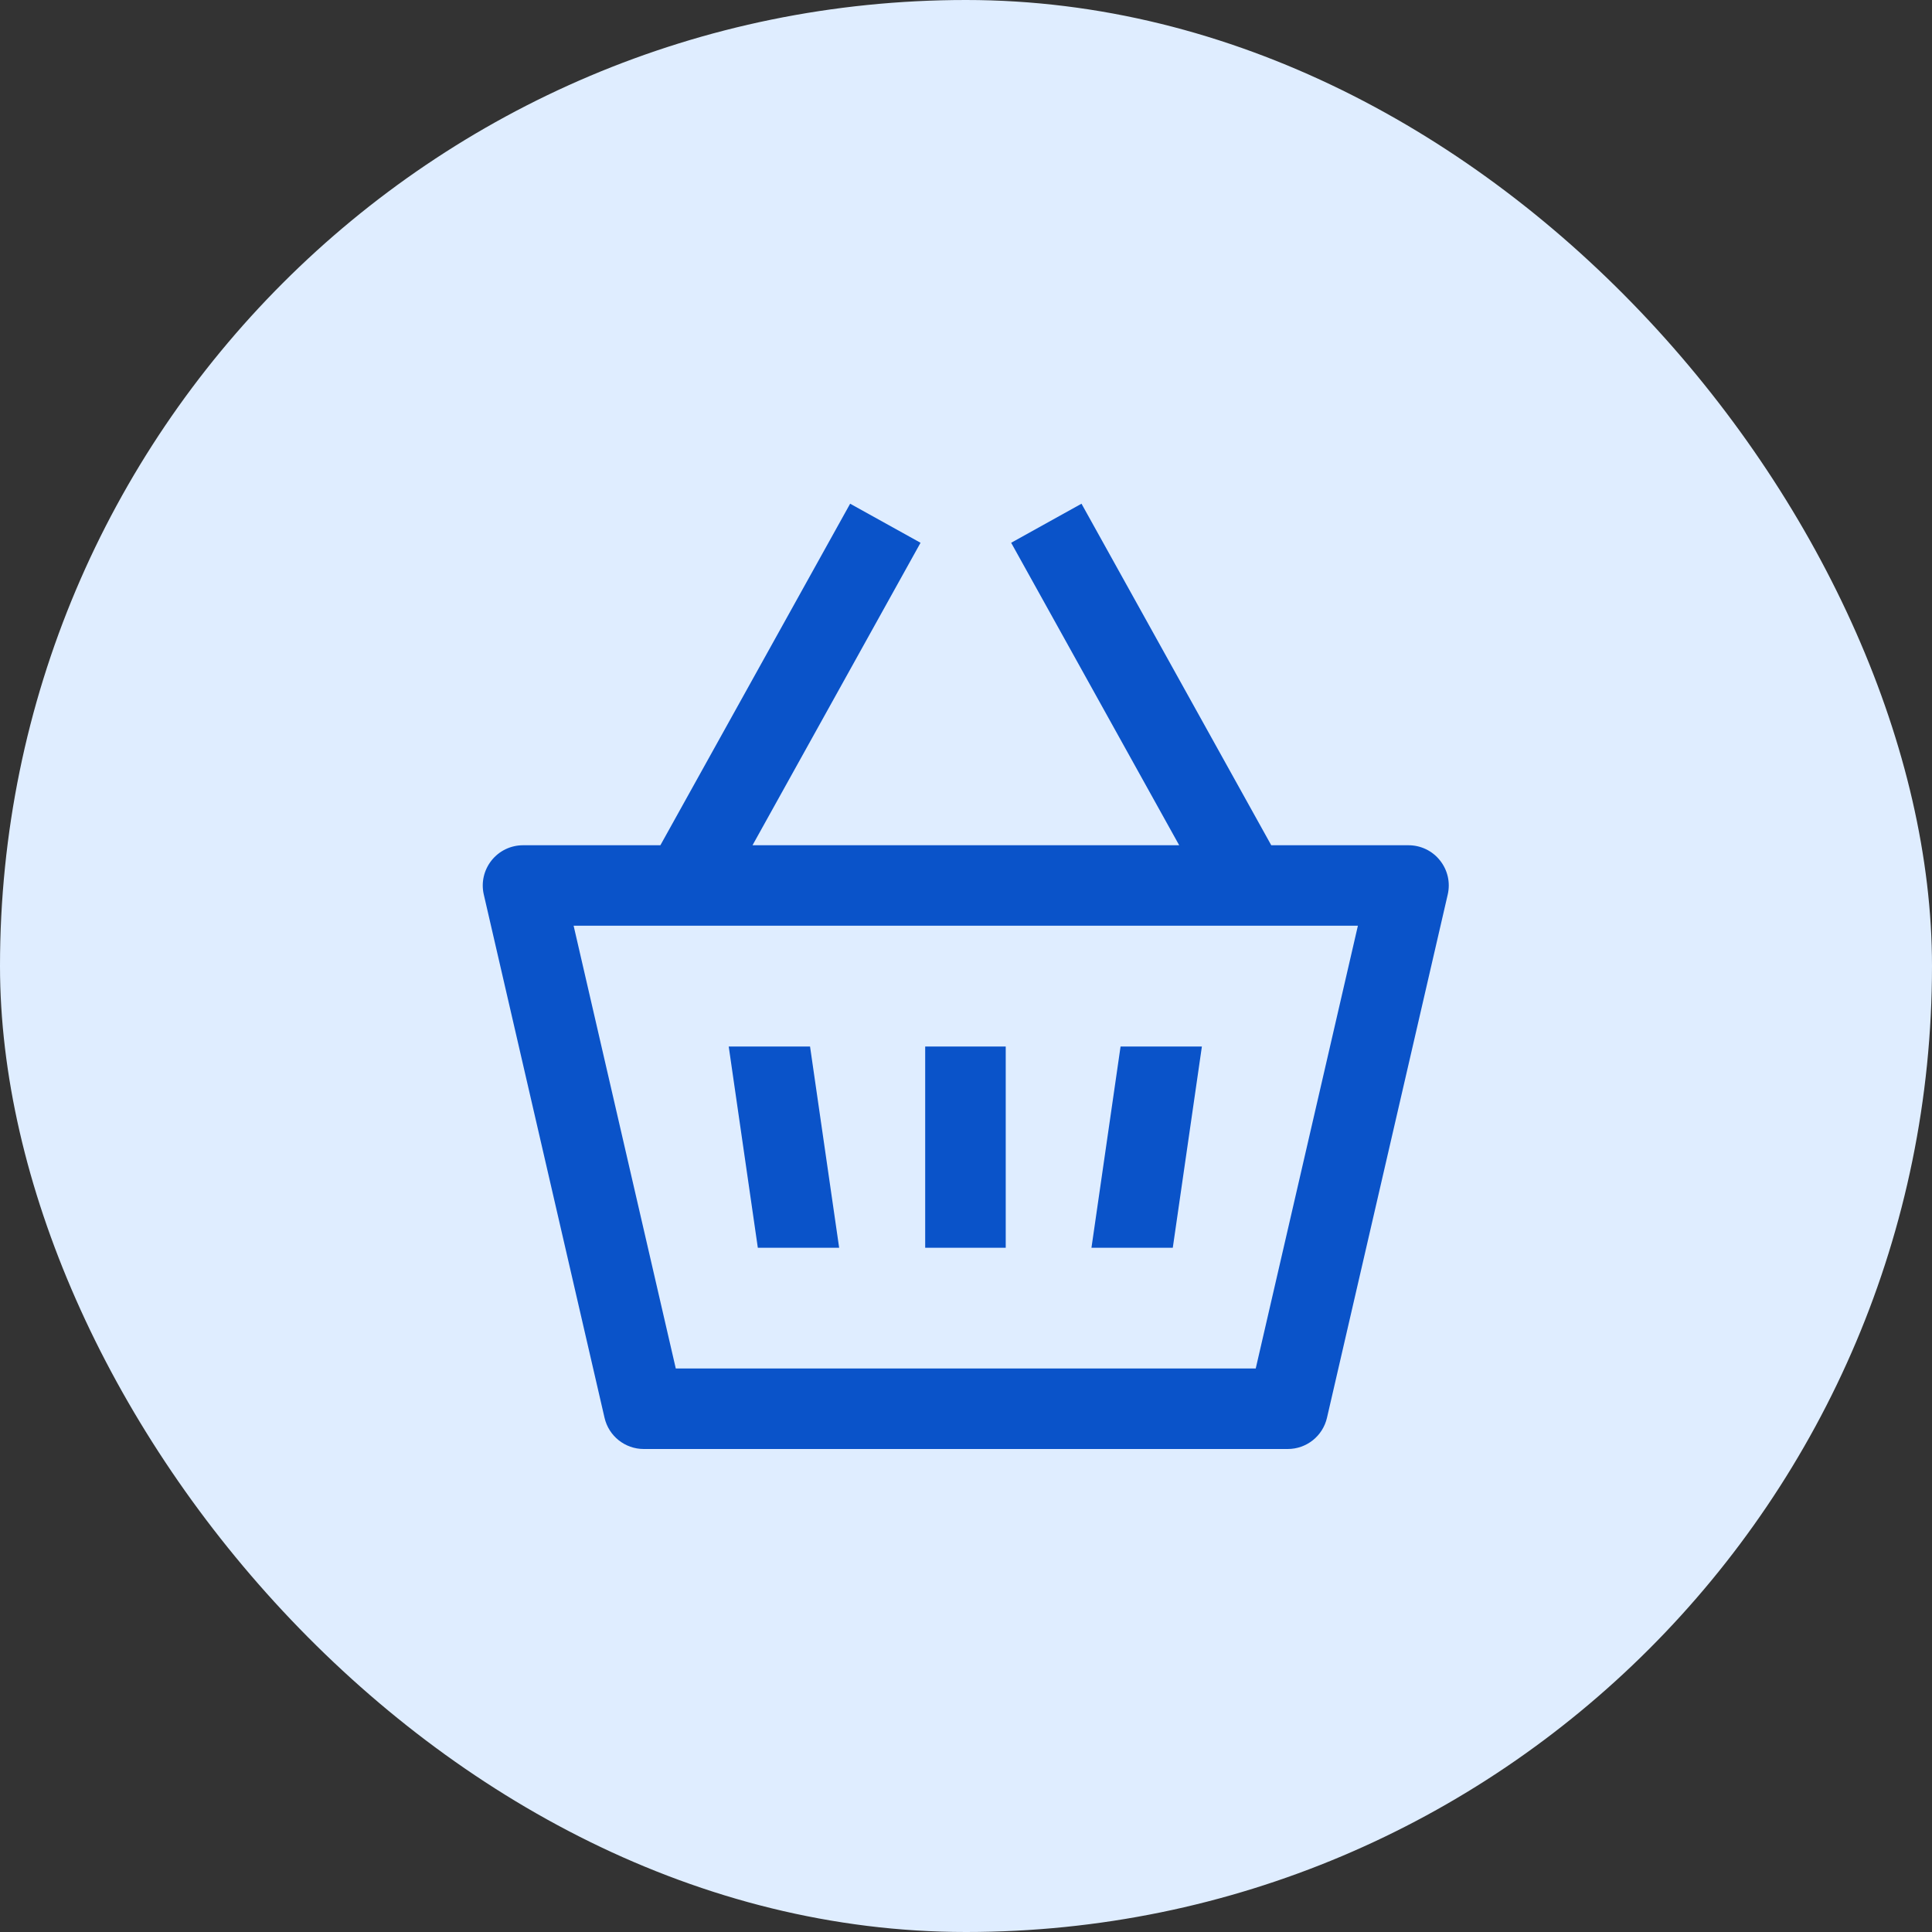
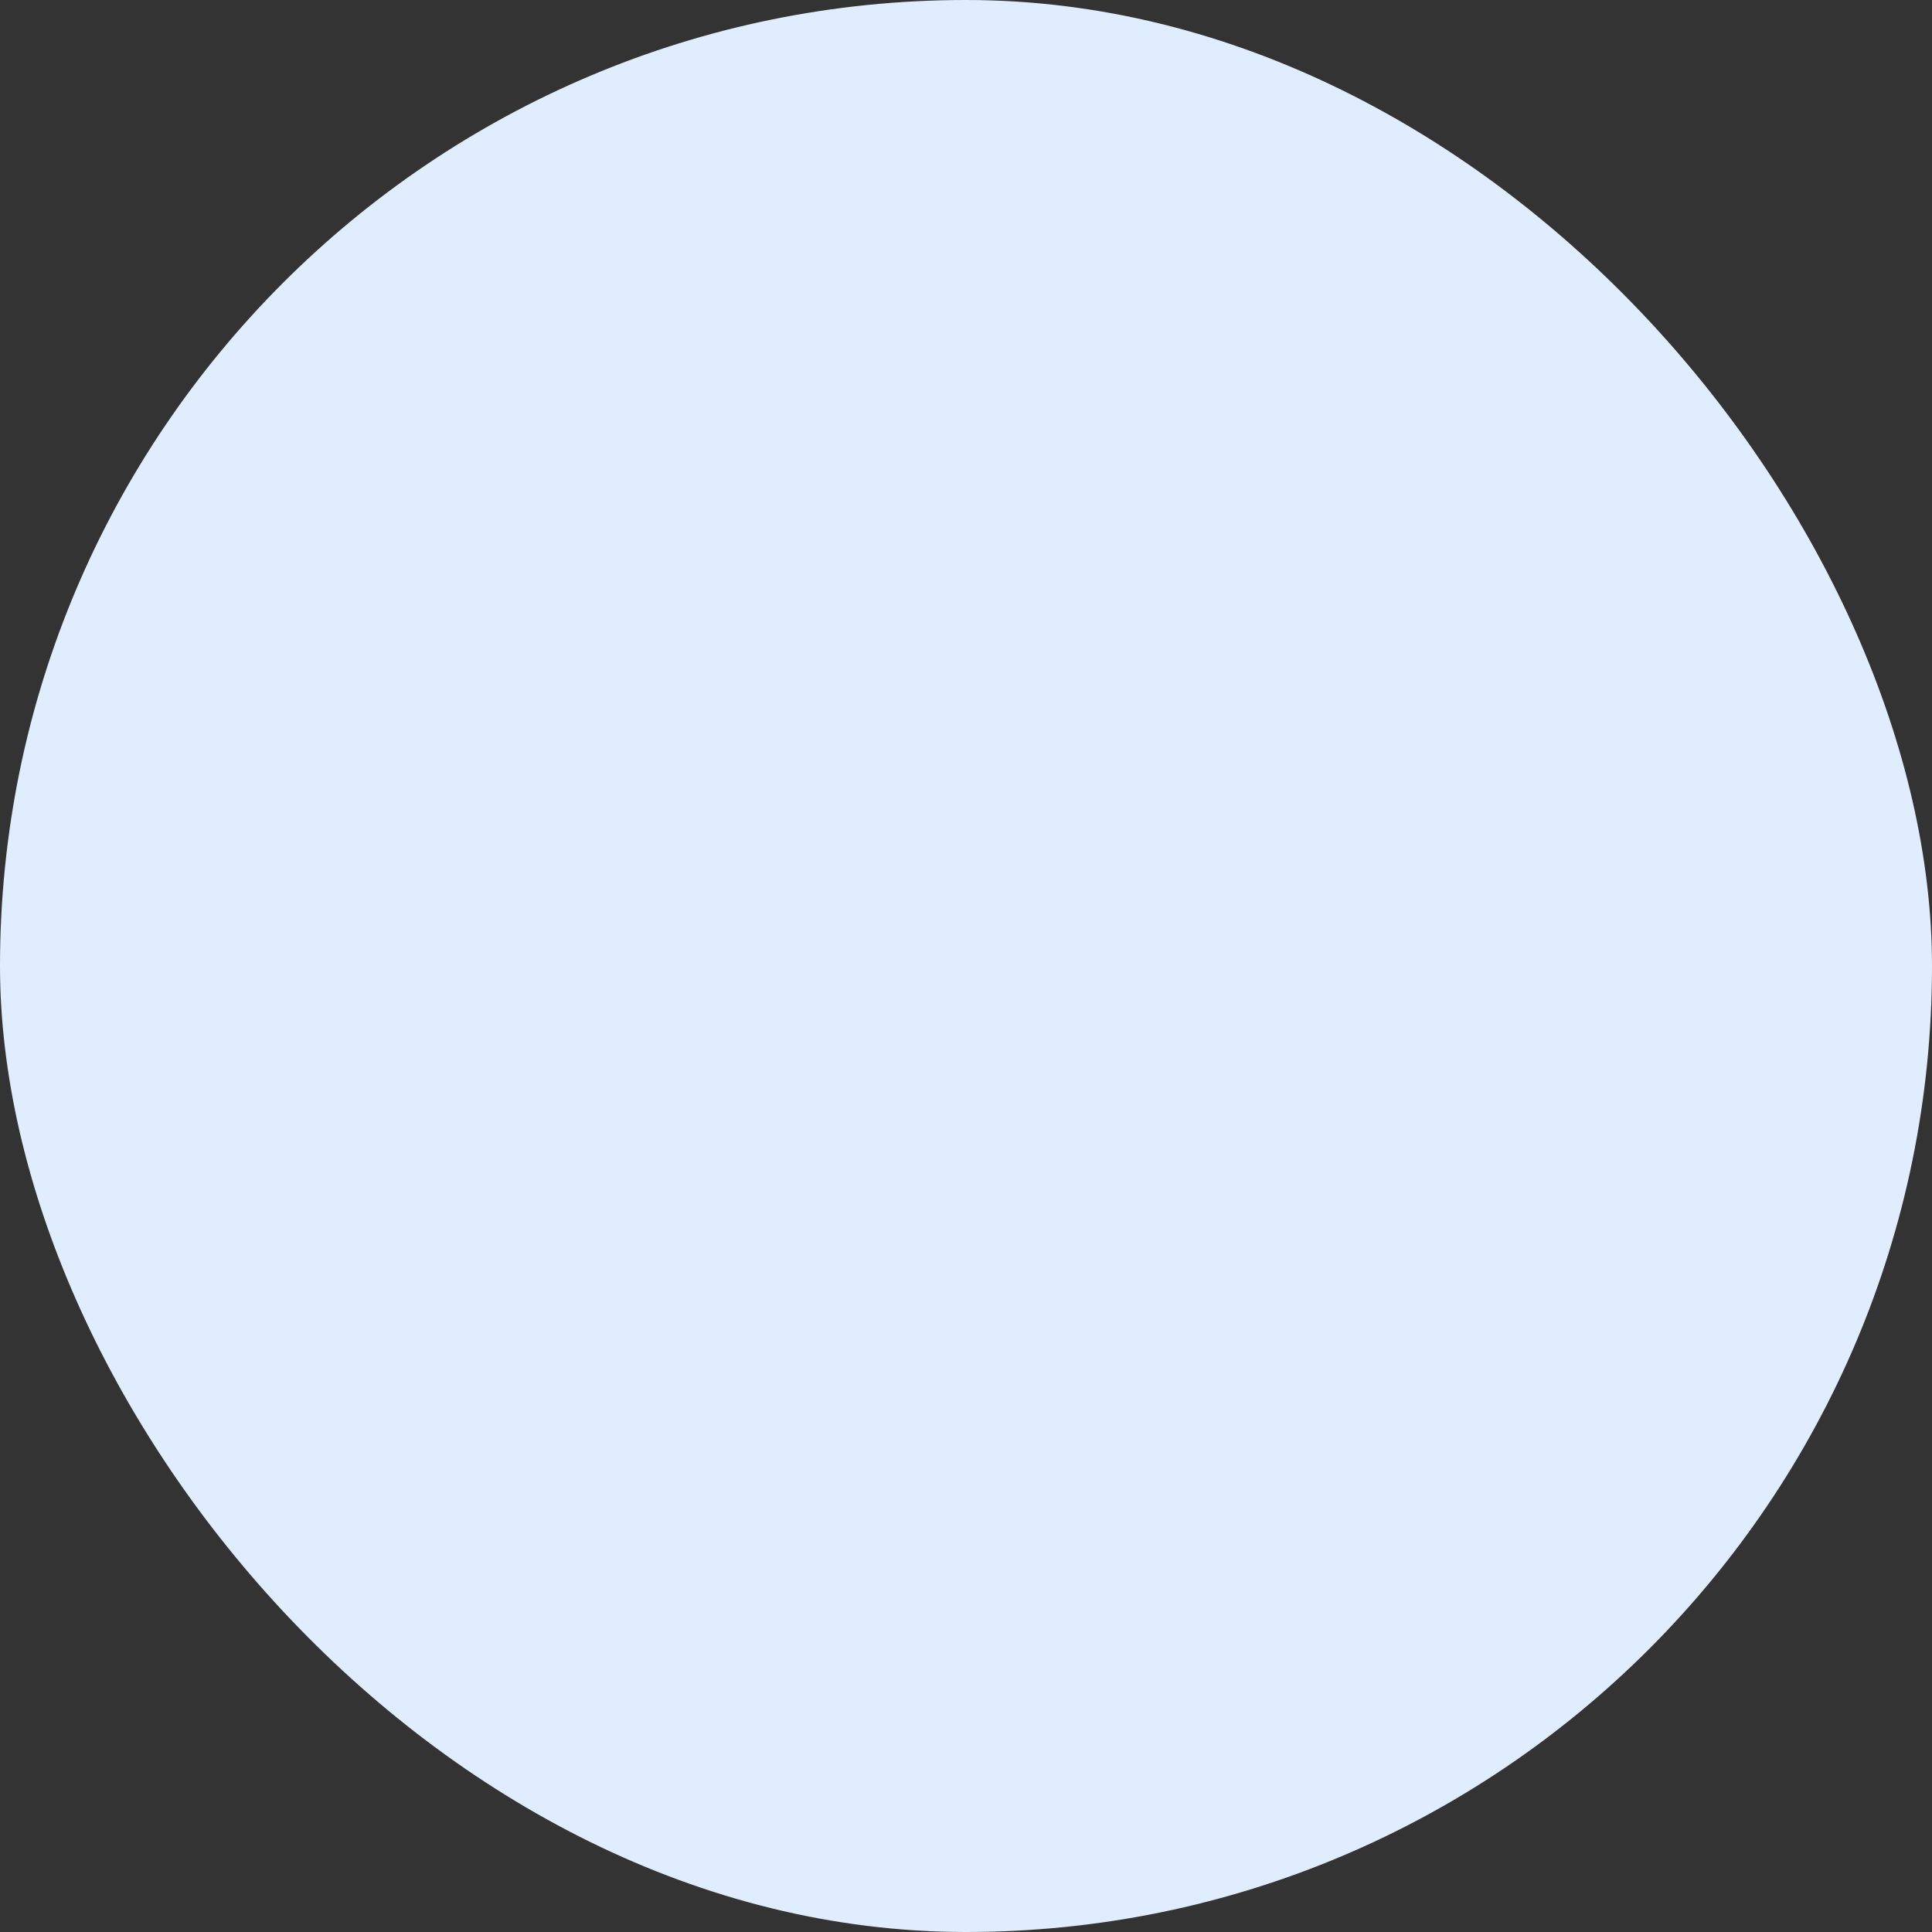
<svg xmlns="http://www.w3.org/2000/svg" width="32" height="32" viewBox="0 0 32 32" fill="none">
  <rect x="0" y="0" width="32" height="32" fill="#333333" stroke="none" />
  <rect width="32" height="32" rx="16" fill="#DFEDFF" />
-   <path fill-rule="evenodd" clip-rule="evenodd" d="M12.464 14L15.247 8.99L14.081 8.343L10.938 14H8.663C8.46 14 8.268 14.092 8.141 14.252C8.015 14.411 7.967 14.618 8.013 14.816L10.013 23.483C10.083 23.786 10.352 24 10.663 24H21.329C21.64 24 21.909 23.786 21.979 23.483L23.979 14.816C24.025 14.618 23.978 14.411 23.851 14.252C23.725 14.092 23.533 14 23.329 14H21.056L17.913 8.343L16.748 8.99L19.531 14H12.464ZM11.193 22.666L9.501 15.333H22.491L20.799 22.666H11.193ZM12.07 17.334L12.552 20.667H13.899L13.417 17.334H12.07ZM19.907 17.334L19.425 20.667H18.078L18.56 17.334H19.907ZM16.658 17.334V20.667H15.324V17.334H16.658Z" fill="#0A53C9" />
</svg>